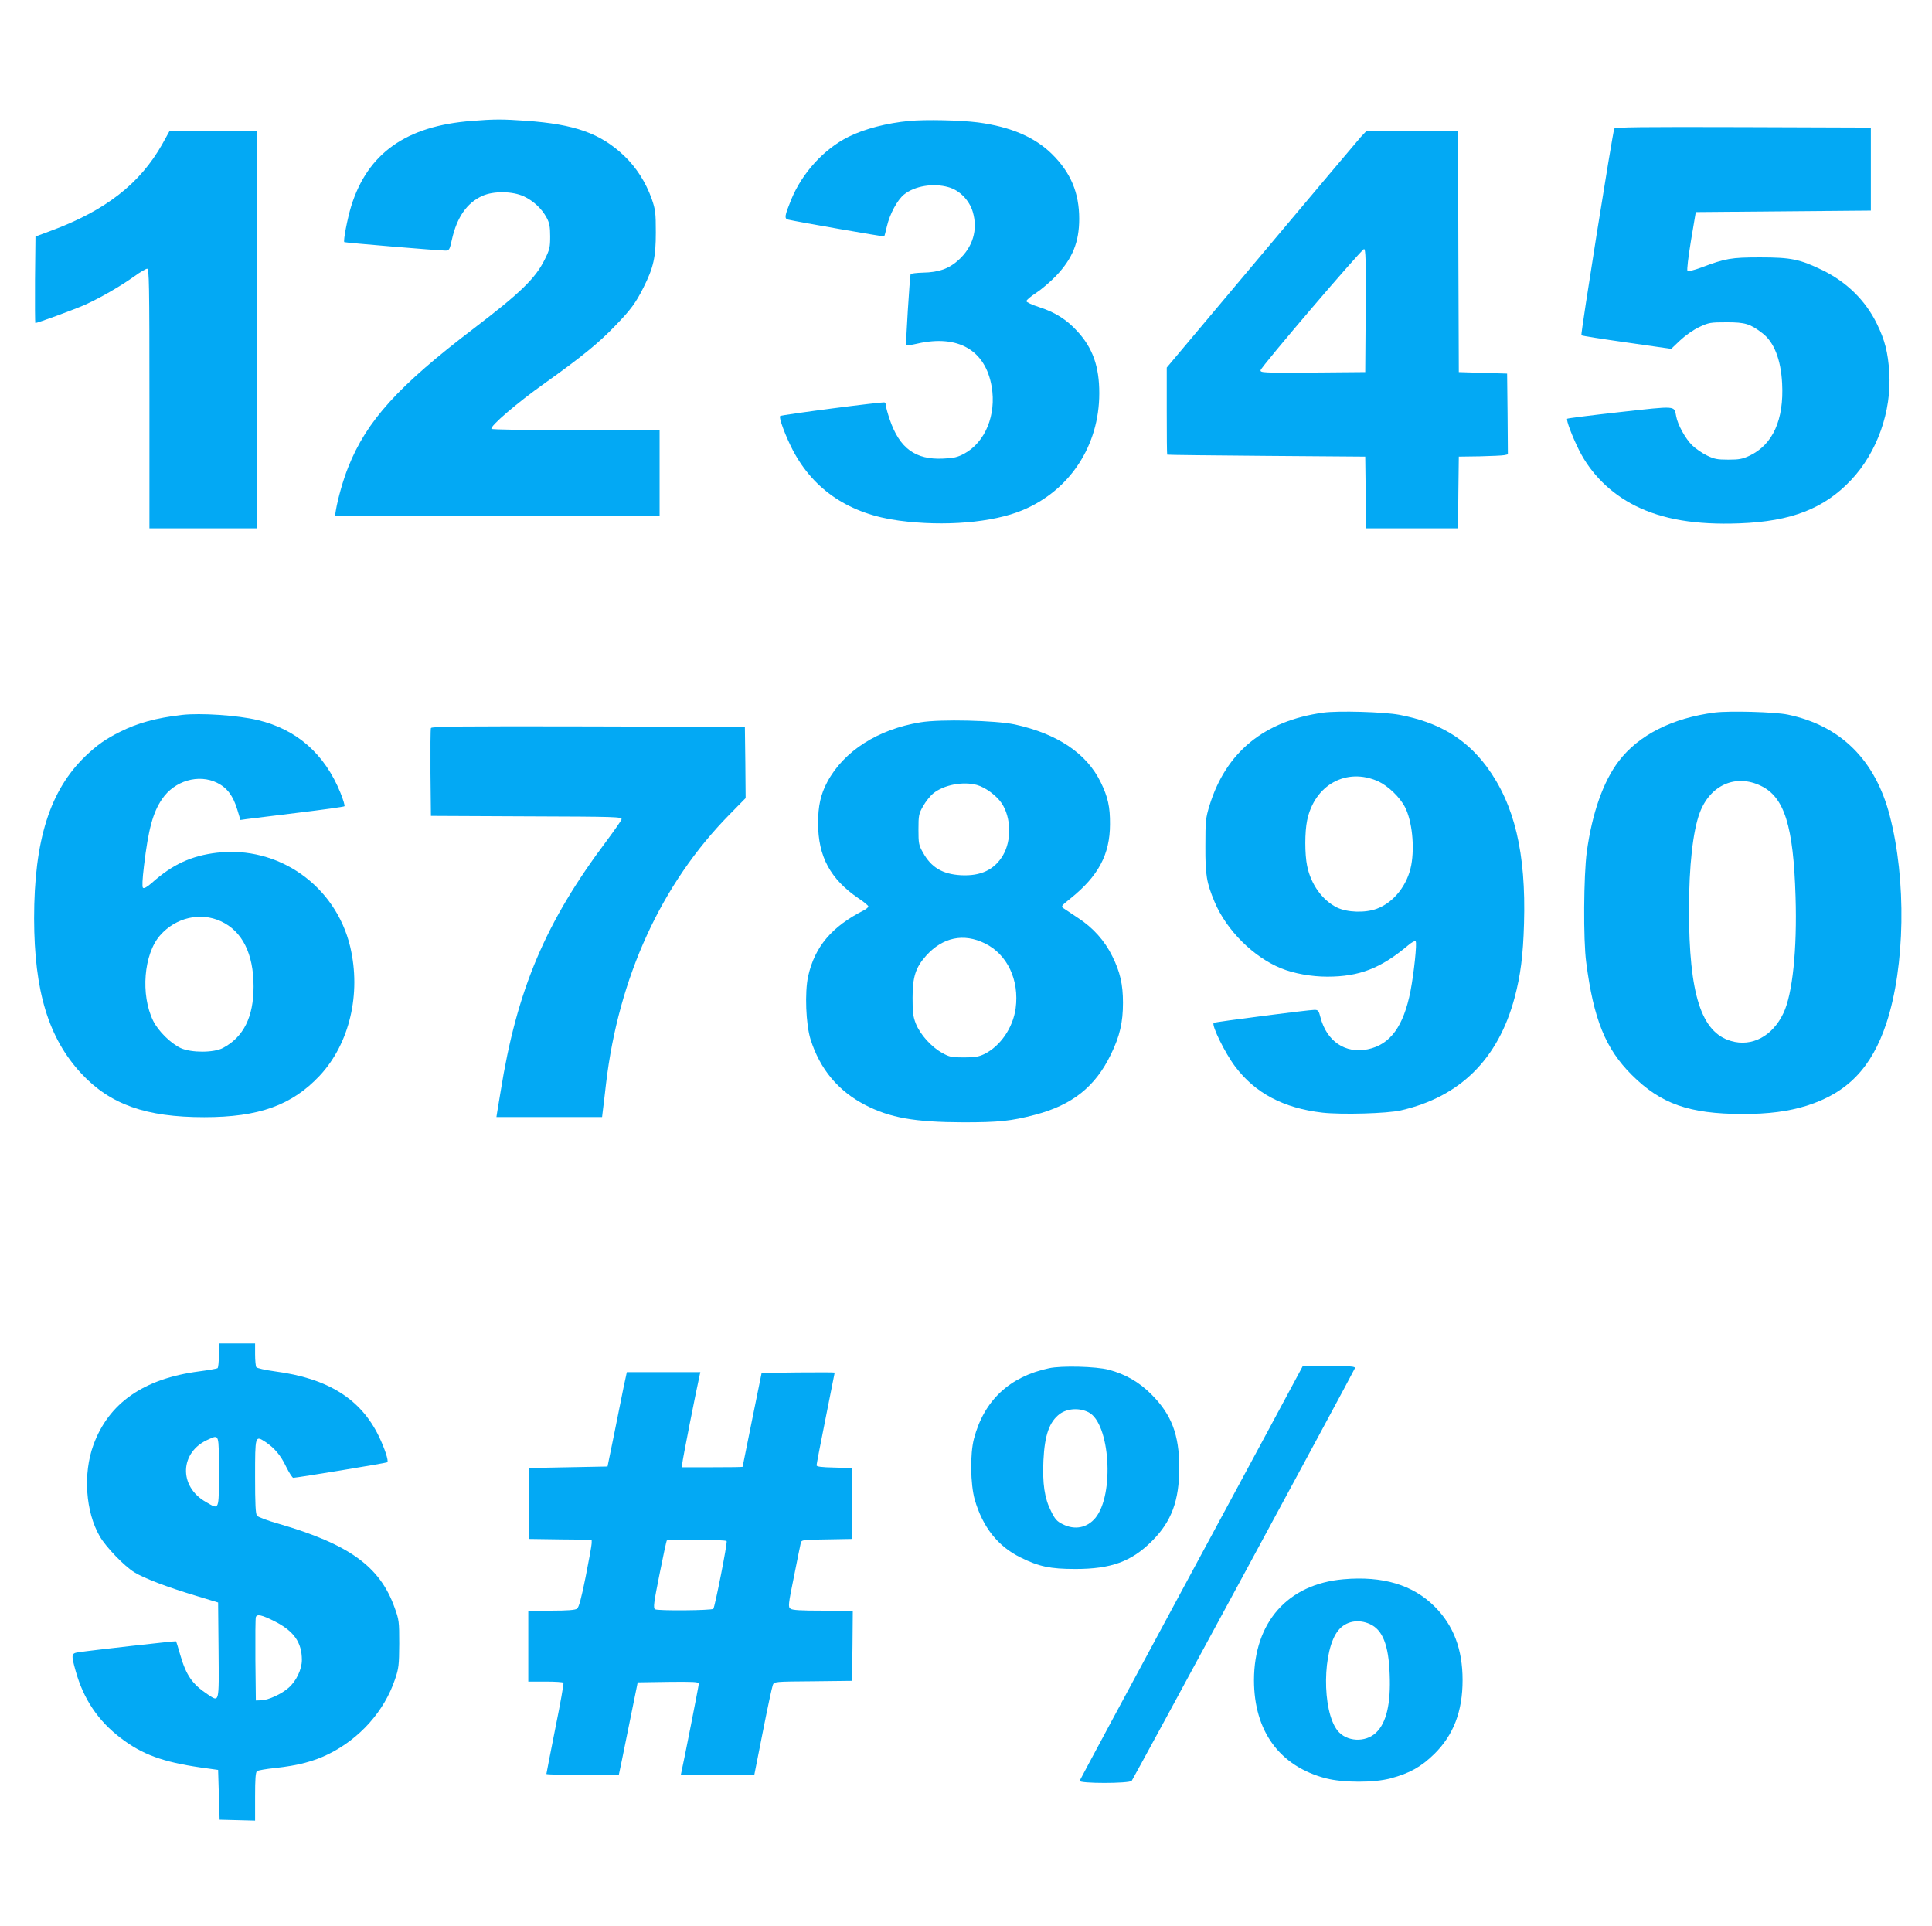
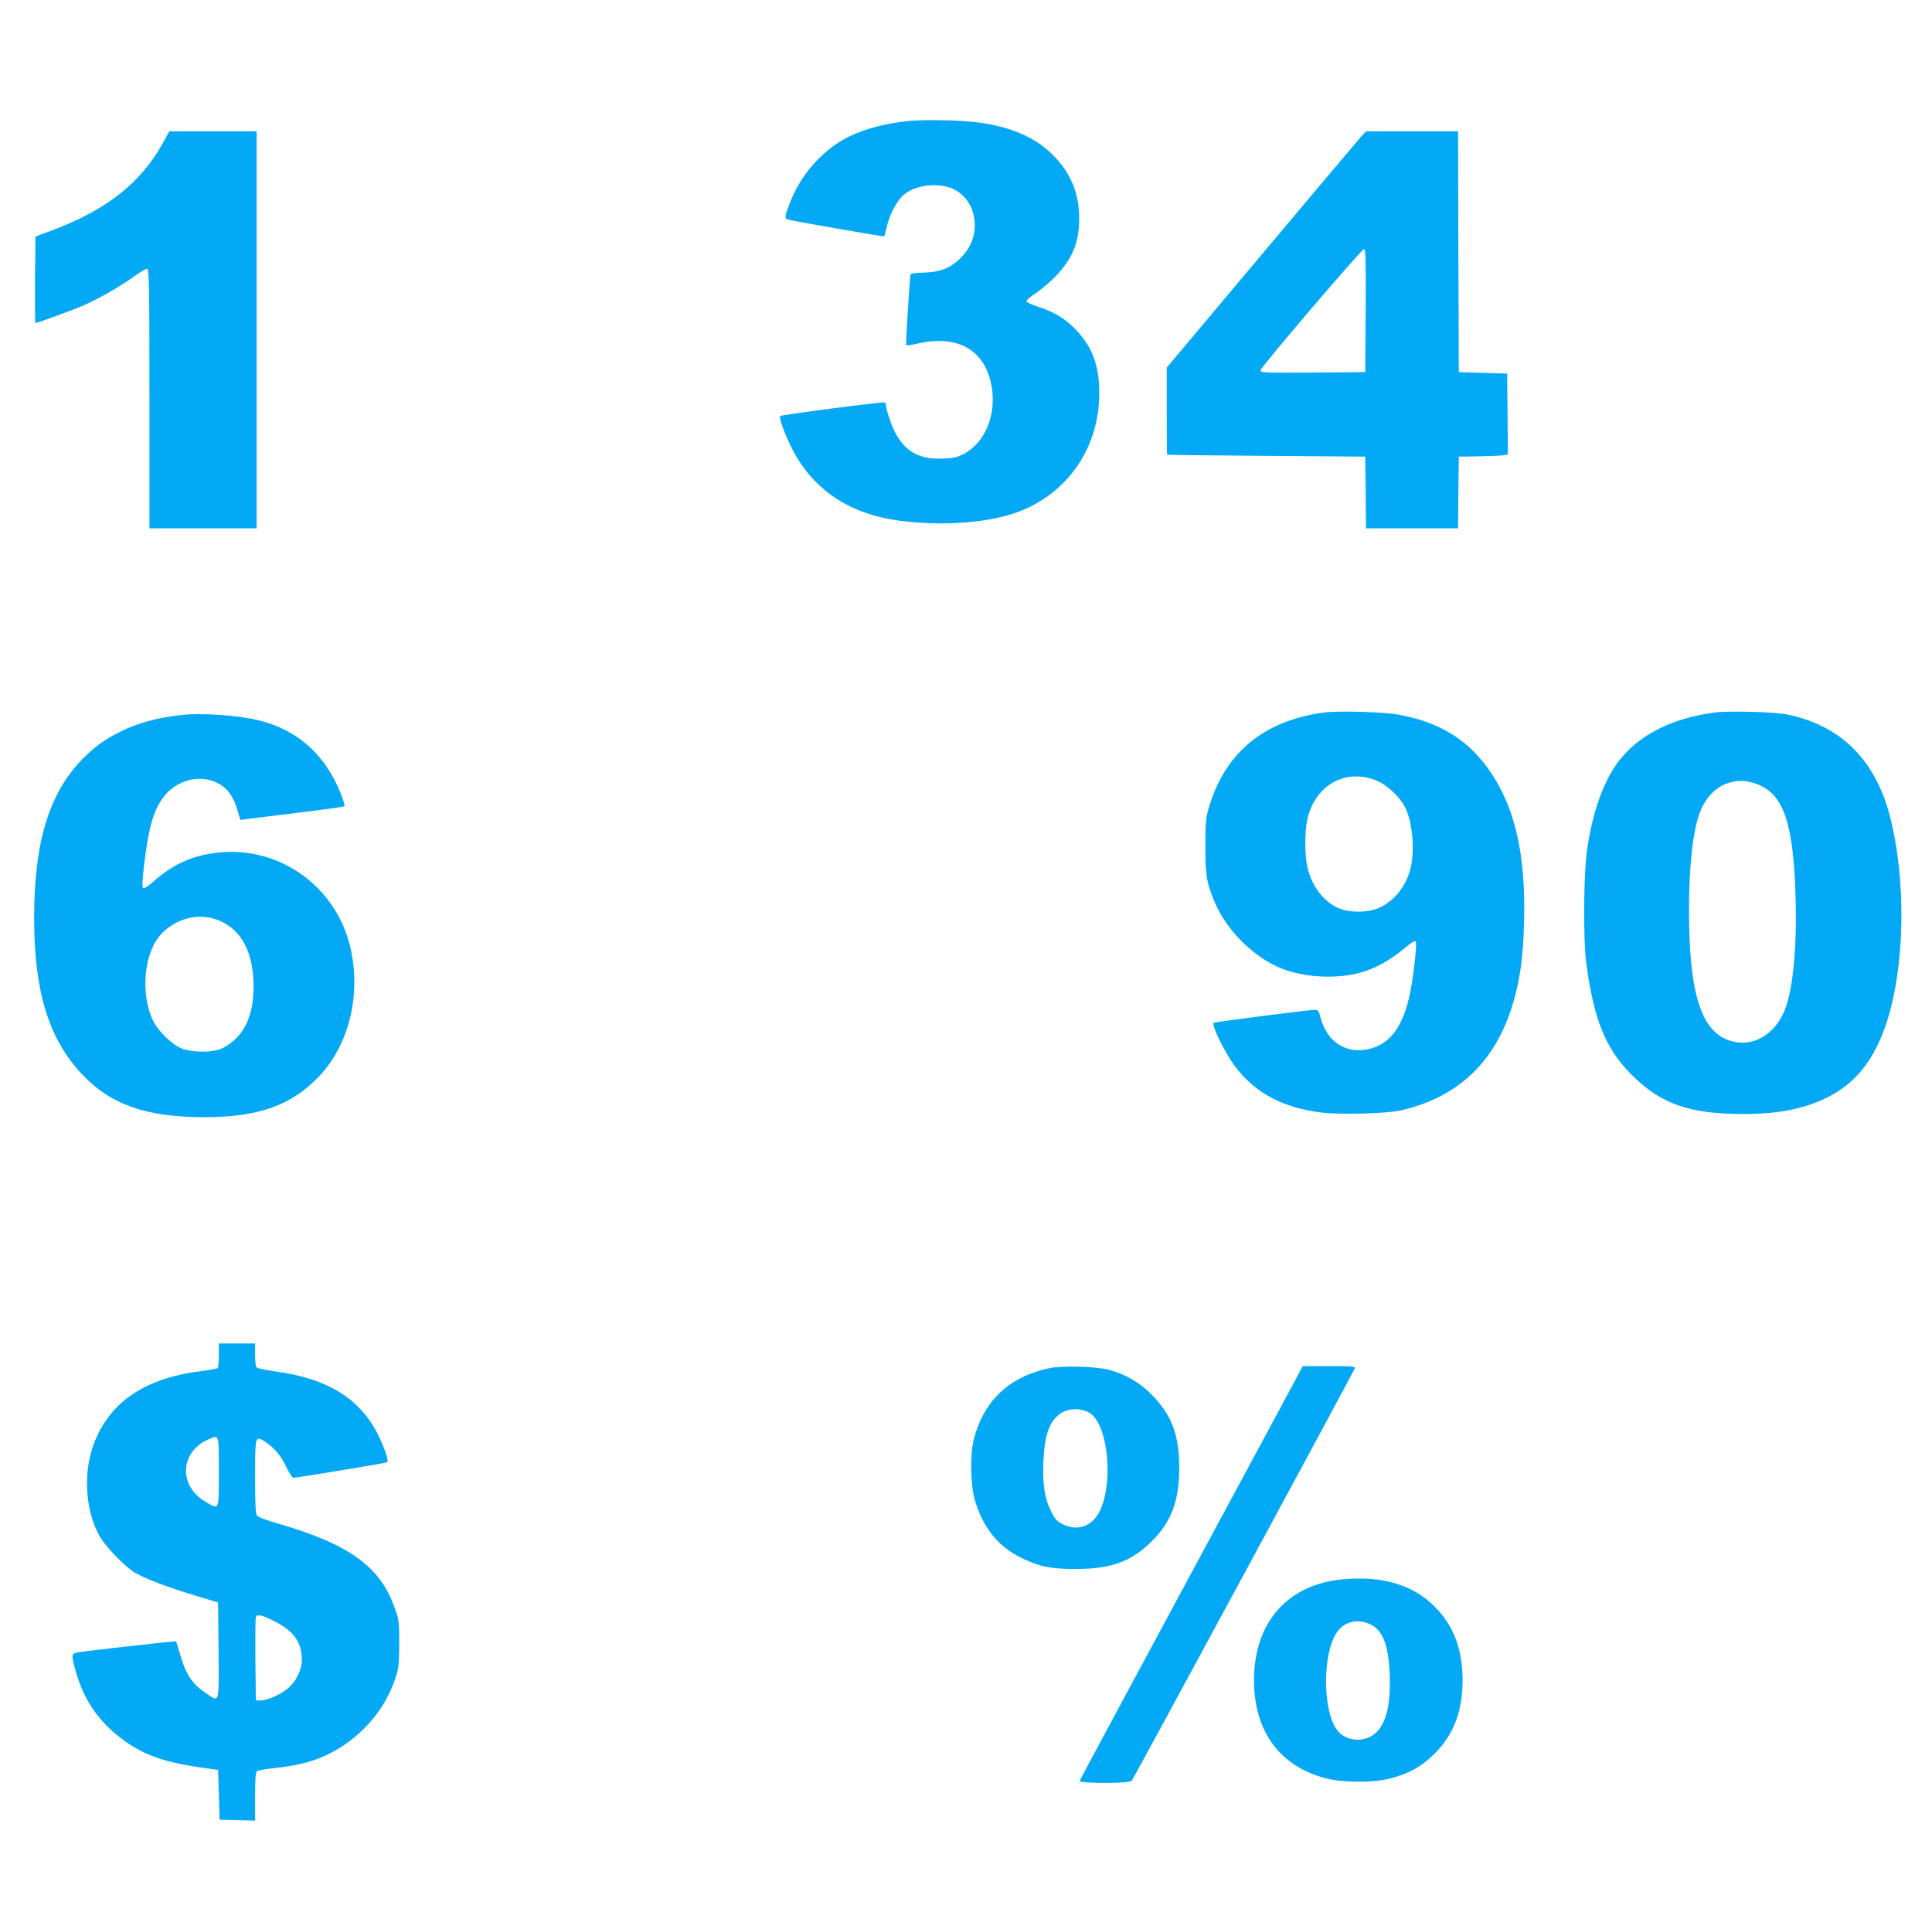
<svg xmlns="http://www.w3.org/2000/svg" version="1.0" width="1280pt" height="1276pt" viewBox="0 0 1280 1276" preserveAspectRatio="xMidYMid meet">
  <g transform="translate(0,1276) scale(0.1,-0.1)" fill="#03a9f4" stroke="none">
-     <path d="M3125 11959 c-433 -33 -689 -214 -798 -564 -25 -81 -54 -231 -46 -239 4 -4 625 -56 670 -56 25 0 28 5 43 73 33 147 99 243 201 289 75 34 200 32 276 -3 65 -31 119 -82 151 -142 18 -33 23 -59 23 -123 0 -72 -3 -87 -37 -155 -62 -124 -160 -219 -468 -454 -502 -382 -711 -613 -833 -920 -34 -85 -68 -205 -82 -287 l-6 -38 1076 0 1075 0 0 285 0 285 -554 0 c-324 0 -557 4 -560 9 -11 17 169 172 354 303 242 173 356 265 465 379 102 105 137 152 188 254 67 133 82 202 82 365 0 132 -3 152 -27 222 -40 112 -103 210 -184 287 -157 148 -326 208 -649 231 -155 11 -213 11 -360 -1z" />
    <path d="M6025 11959 c-149 -14 -296 -52 -403 -105 -163 -81 -307 -239 -380 -416 -44 -109 -47 -126 -20 -133 58 -14 632 -114 636 -111 2 2 10 32 18 67 19 81 68 173 113 210 70 57 194 78 295 49 74 -20 139 -88 161 -164 35 -119 0 -233 -95 -319 -63 -57 -130 -81 -235 -83 -43 -1 -80 -6 -82 -10 -6 -23 -34 -467 -29 -471 2 -3 36 2 75 11 269 61 450 -44 491 -285 32 -187 -42 -368 -181 -444 -45 -24 -69 -30 -140 -33 -184 -9 -289 68 -354 258 -14 41 -25 81 -25 91 0 10 -4 20 -9 23 -9 6 -678 -81 -692 -90 -12 -7 36 -135 84 -227 140 -266 379 -423 704 -466 301 -40 621 -13 817 69 314 131 509 427 509 775 0 177 -43 299 -145 410 -70 77 -147 126 -252 160 -47 15 -86 33 -86 40 0 7 29 32 65 55 35 23 95 74 133 114 108 114 152 223 152 376 0 173 -56 306 -179 428 -114 113 -274 182 -491 211 -117 15 -345 20 -455 10z" />
-     <path d="M10695 11908 c-13 -38 -224 -1363 -218 -1369 5 -4 140 -25 302 -48 l293 -42 59 56 c34 32 86 69 126 88 64 30 74 32 183 32 123 0 155 -10 236 -72 77 -58 123 -174 131 -333 13 -241 -62 -406 -216 -479 -47 -22 -70 -26 -141 -26 -73 0 -93 4 -142 28 -31 15 -74 45 -97 67 -44 43 -96 136 -106 193 -14 71 7 69 -373 27 -189 -21 -346 -41 -349 -44 -8 -8 33 -117 78 -207 79 -158 210 -288 374 -370 181 -90 400 -127 690 -116 344 13 561 98 740 288 172 183 268 454 252 713 -9 134 -29 212 -82 321 -75 154 -199 276 -360 355 -151 73 -208 85 -415 85 -190 0 -230 -7 -388 -67 -49 -18 -86 -27 -92 -22 -5 5 5 90 23 199 l32 190 580 5 580 5 0 275 0 275 -848 3 c-673 2 -848 0 -852 -10z" />
    <path d="M1075 11805 c-148 -262 -376 -440 -738 -574 l-102 -38 -3 -286 c-1 -158 0 -287 2 -287 14 0 248 86 322 118 104 46 241 125 336 193 37 27 75 49 83 49 13 0 15 -98 15 -860 l0 -860 355 0 355 0 0 1315 0 1315 -289 0 -289 0 -47 -85z" />
    <path d="M9016 11853 c-18 -21 -316 -373 -660 -783 l-626 -745 0 -287 c0 -159 1 -289 3 -290 1 -2 297 -5 657 -8 l655 -5 3 -237 2 -238 305 0 305 0 2 238 3 237 140 2 c77 2 150 5 163 8 l22 5 -2 268 -3 267 -160 5 -160 5 -3 798 -2 797 -305 0 -304 0 -35 -37z m32 -1150 l-3 -408 -349 -3 c-332 -2 -348 -1 -344 16 7 27 669 802 685 802 11 0 13 -70 11 -407z" />
    <path d="M8766 8039 c-390 -54 -644 -261 -753 -616 -25 -82 -27 -101 -27 -268 -1 -193 8 -243 61 -370 79 -188 257 -365 441 -440 85 -34 199 -55 306 -55 211 0 353 55 531 204 26 23 49 35 54 30 10 -10 -11 -209 -34 -329 -46 -234 -134 -355 -283 -386 -149 -31 -273 53 -314 213 -11 43 -15 48 -40 48 -39 0 -661 -80 -667 -86 -16 -15 76 -202 142 -289 133 -177 320 -276 579 -306 127 -14 427 -6 519 15 393 90 645 340 754 748 39 147 56 278 62 489 14 469 -63 790 -247 1040 -140 188 -320 295 -580 344 -102 19 -405 28 -504 14z m365 -455 c65 -30 144 -105 178 -172 46 -91 64 -258 41 -383 -25 -132 -115 -247 -228 -289 -77 -29 -196 -25 -264 8 -97 48 -173 153 -198 276 -16 77 -16 225 0 301 49 236 261 353 471 259z" />
    <path d="M11362 8040 c-282 -36 -506 -149 -638 -323 -102 -134 -176 -344 -211 -600 -21 -155 -24 -585 -4 -732 49 -378 128 -572 301 -745 193 -193 380 -259 735 -260 172 0 303 17 425 55 269 85 430 251 528 547 124 376 133 950 22 1375 -96 369 -325 596 -675 669 -85 18 -383 26 -483 14z m305 -486 c155 -75 215 -265 229 -734 11 -349 -20 -645 -80 -771 -72 -153 -209 -226 -348 -185 -197 57 -278 310 -278 870 0 288 26 521 71 641 69 185 239 260 406 179z" />
    <path d="M1205 8024 c-172 -20 -295 -54 -410 -112 -96 -48 -149 -85 -229 -161 -235 -226 -340 -556 -340 -1076 1 -482 95 -792 313 -1027 191 -205 427 -289 814 -289 362 0 581 79 765 275 198 212 276 543 202 855 -97 404 -475 670 -883 622 -169 -20 -293 -77 -429 -198 -34 -30 -54 -41 -61 -34 -6 6 -4 54 7 146 29 242 59 353 120 442 82 121 242 168 365 107 66 -33 105 -85 133 -177 l21 -69 41 6 c22 3 176 22 341 42 165 20 303 39 307 43 4 3 -8 43 -26 88 -104 258 -290 422 -549 483 -134 32 -378 48 -502 34z m258 -1367 c142 -65 217 -215 217 -432 0 -202 -66 -334 -202 -407 -61 -33 -211 -33 -281 -1 -66 31 -148 112 -182 180 -85 173 -63 443 46 567 104 118 267 155 402 93z" />
-     <path d="M6098 7975 c-282 -46 -508 -191 -617 -395 -44 -82 -61 -160 -61 -273 0 -221 81 -371 269 -499 35 -23 64 -47 64 -53 0 -5 -13 -17 -29 -25 -213 -108 -326 -241 -370 -438 -23 -105 -15 -319 16 -417 62 -197 183 -342 360 -434 165 -86 330 -115 650 -116 238 0 317 8 478 50 246 65 398 185 502 400 59 121 80 212 80 342 0 122 -19 205 -71 309 -50 102 -128 189 -227 253 -42 28 -86 57 -96 64 -18 12 -14 17 45 64 186 149 263 293 263 493 1 114 -14 181 -61 277 -93 192 -287 322 -570 384 -129 27 -492 36 -625 14z m374 -415 c57 -16 130 -70 165 -122 62 -94 66 -245 8 -344 -57 -96 -147 -139 -279 -132 -122 7 -197 52 -251 150 -28 49 -30 61 -30 153 0 93 2 104 31 155 17 30 47 68 67 84 70 57 197 81 289 56z m54 -1050 c148 -73 228 -242 203 -430 -18 -129 -101 -249 -206 -302 -40 -19 -64 -23 -138 -23 -81 0 -95 3 -143 30 -71 39 -145 121 -174 193 -19 48 -22 75 -22 172 0 138 20 201 90 279 110 122 248 151 390 81z" />
-     <path d="M2855 7937 c-3 -7 -4 -140 -3 -297 l3 -285 634 -3 c599 -2 633 -3 629 -20 -3 -9 -46 -71 -95 -137 -409 -543 -599 -991 -707 -1670 -9 -55 -19 -115 -22 -132 l-5 -33 350 0 350 0 5 43 c3 23 13 103 21 177 83 706 367 1326 818 1784 l107 109 -2 236 -3 236 -1038 3 c-830 2 -1039 0 -1042 -11z" />
    <path d="M1450 3781 c0 -44 -4 -82 -9 -85 -5 -3 -60 -13 -122 -21 -367 -48 -599 -210 -700 -487 -70 -191 -52 -444 42 -606 41 -71 164 -199 231 -239 66 -40 218 -98 408 -155 l145 -44 3 -317 c3 -358 6 -343 -73 -291 -101 67 -141 125 -180 258 -14 50 -27 91 -29 93 -3 3 -572 -61 -648 -73 -46 -7 -47 -16 -17 -123 52 -187 149 -331 299 -445 143 -109 277 -158 530 -195 l115 -16 5 -165 5 -165 118 -3 117 -3 0 159 c0 116 3 162 13 169 6 5 62 15 123 21 147 16 251 43 349 91 209 103 371 285 442 496 25 73 27 94 28 235 0 148 -1 159 -31 241 -97 272 -301 419 -769 555 -71 20 -136 44 -142 53 -10 11 -13 78 -13 258 0 274 0 275 68 231 61 -41 102 -89 138 -165 20 -40 41 -73 47 -73 28 1 618 98 623 103 10 9 -17 91 -56 172 -120 248 -338 384 -688 430 -65 9 -119 21 -124 28 -4 6 -8 45 -8 85 l0 72 -120 0 -120 0 0 -79z m0 -771 c0 -263 4 -252 -86 -200 -183 104 -173 332 16 414 73 32 70 43 70 -214z m368 -990 c129 -65 182 -140 182 -257 0 -61 -37 -140 -88 -184 -46 -41 -135 -82 -181 -83 l-36 -1 -3 270 c-1 148 0 275 3 282 8 22 39 15 123 -27z" />
    <path d="M6950 3696 c-262 -56 -430 -213 -497 -466 -27 -101 -24 -302 5 -405 53 -182 153 -309 304 -383 121 -60 196 -76 363 -76 236 0 371 49 506 184 131 130 182 269 182 490 -1 216 -51 348 -183 481 -81 82 -172 135 -285 165 -83 22 -311 28 -395 10z m262 -292 c142 -72 173 -545 45 -700 -55 -66 -137 -82 -217 -41 -37 18 -51 33 -77 87 -43 85 -57 182 -50 335 8 168 39 256 108 308 51 37 130 42 191 11z" />
    <path d="M8614 3678 c-9 -18 -341 -634 -737 -1368 -396 -734 -722 -1341 -724 -1347 -7 -19 330 -19 345 0 11 13 1469 2707 1478 2732 5 13 -18 15 -170 15 l-175 0 -17 -32z" />
-     <path d="M4131 3568 c-11 -57 -40 -197 -63 -313 l-43 -210 -260 -5 -260 -5 0 -235 0 -235 208 -3 207 -2 0 -23 c0 -13 -18 -113 -40 -223 -28 -141 -45 -203 -57 -211 -12 -9 -63 -13 -170 -13 l-153 0 0 -235 0 -235 114 0 c63 0 117 -3 119 -8 3 -4 -21 -140 -54 -302 -32 -162 -59 -298 -59 -302 0 -7 479 -12 480 -5 1 1 29 139 63 307 l62 305 203 3 c162 2 202 0 202 -11 0 -12 -102 -529 -115 -584 l-5 -23 243 0 244 0 57 288 c31 158 61 297 66 309 9 23 11 23 267 25 l258 3 3 233 2 232 -198 0 c-143 0 -203 3 -215 13 -16 11 -15 26 23 212 22 110 42 210 45 222 5 22 9 23 173 25 l167 3 0 235 0 235 -117 3 c-87 2 -118 6 -118 15 0 7 27 148 60 312 33 164 60 300 60 302 0 2 -109 2 -242 1 l-242 -3 -63 -310 c-34 -170 -63 -311 -63 -312 0 -2 -90 -3 -200 -3 l-200 0 0 23 c0 18 91 478 115 585 l5 22 -244 0 -243 0 -22 -102z m683 -1017 c7 -10 -78 -438 -88 -449 -12 -11 -369 -14 -386 -3 -13 9 -9 40 29 230 24 121 46 223 49 226 9 9 390 6 396 -4z" />
    <path d="M8901 2298 c-369 -32 -592 -284 -593 -668 0 -339 170 -571 477 -651 113 -29 318 -30 428 0 125 33 202 76 289 161 128 126 188 283 188 490 0 204 -60 362 -185 487 -144 144 -344 204 -604 181z m175 -297 c84 -38 124 -138 131 -332 8 -194 -21 -321 -90 -387 -71 -68 -197 -61 -256 14 -104 133 -100 538 7 665 49 59 131 75 208 40z" />
  </g>
</svg>